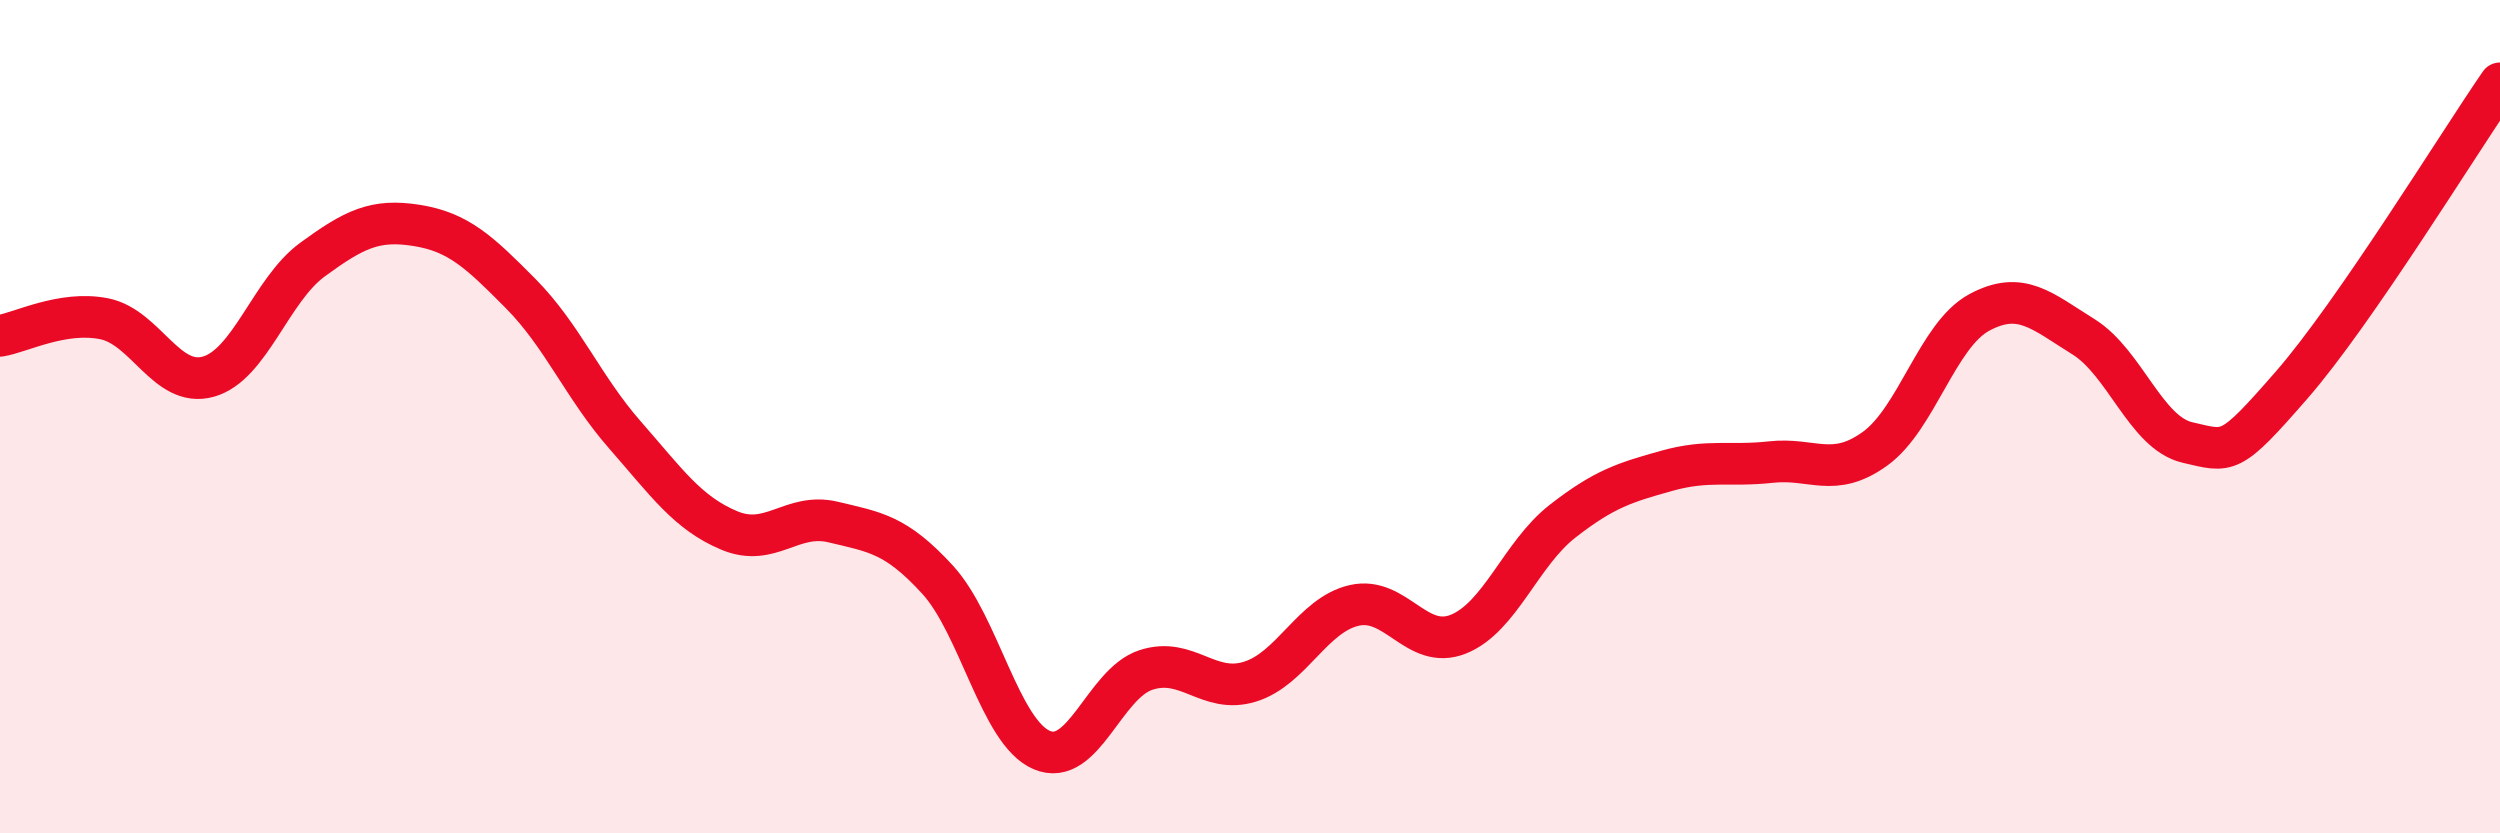
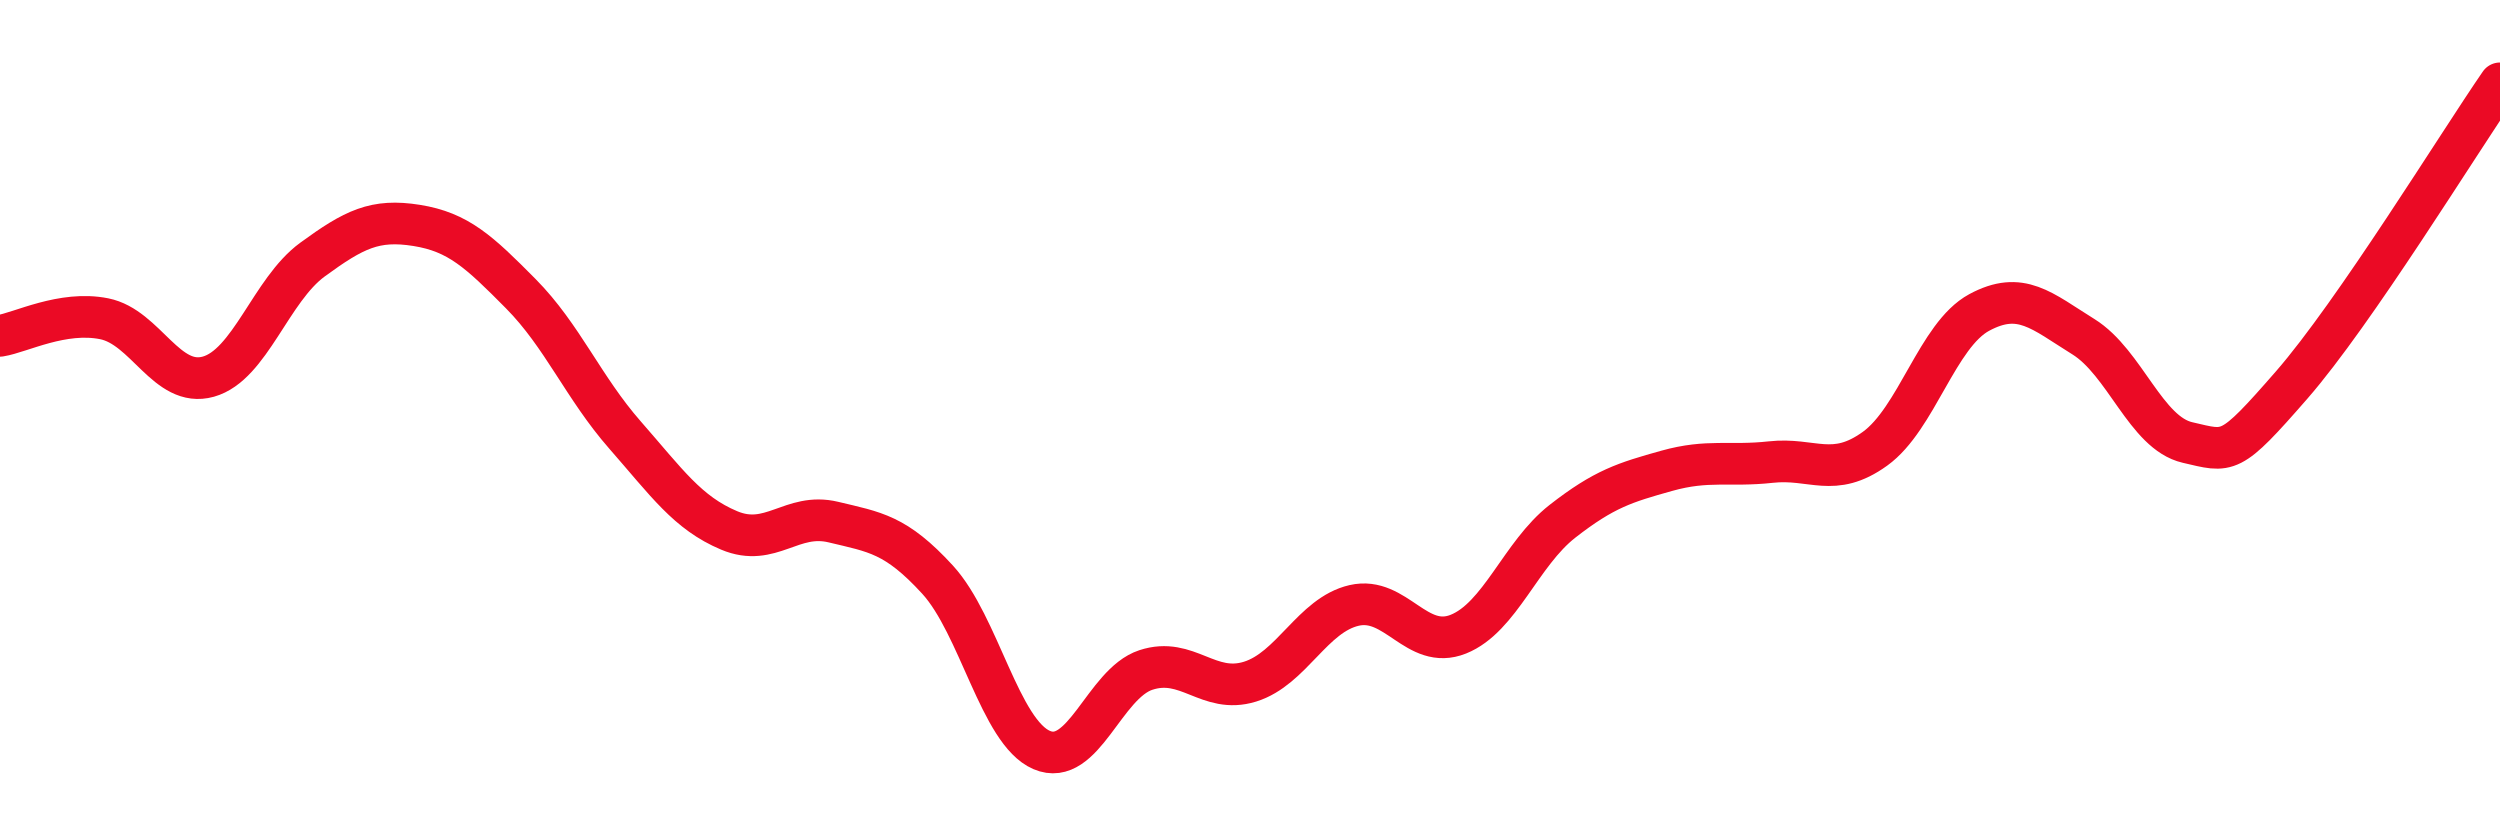
<svg xmlns="http://www.w3.org/2000/svg" width="60" height="20" viewBox="0 0 60 20">
-   <path d="M 0,8.06 C 0.5,7.98 1.5,7.45 2.5,7.65 C 3.5,7.85 4,9.32 5,9.04 C 6,8.76 6.5,6.96 7.5,6.23 C 8.5,5.5 9,5.25 10,5.41 C 11,5.57 11.5,6.04 12.5,7.05 C 13.5,8.06 14,9.3 15,10.44 C 16,11.58 16.5,12.31 17.5,12.73 C 18.5,13.15 19,12.29 20,12.53 C 21,12.77 21.5,12.82 22.5,13.91 C 23.5,15 24,17.57 25,18 C 26,18.43 26.5,16.41 27.5,16.08 C 28.5,15.75 29,16.67 30,16.36 C 31,16.05 31.5,14.76 32.5,14.53 C 33.5,14.3 34,15.62 35,15.22 C 36,14.82 36.5,13.29 37.5,12.51 C 38.5,11.73 39,11.58 40,11.3 C 41,11.02 41.5,11.2 42.5,11.09 C 43.5,10.98 44,11.49 45,10.77 C 46,10.05 46.5,8.04 47.5,7.5 C 48.5,6.96 49,7.46 50,8.08 C 51,8.7 51.5,10.39 52.5,10.62 C 53.5,10.85 53.5,10.96 55,9.24 C 56.5,7.52 59,3.45 60,2L60 20L0 20Z" fill="#EB0A25" opacity="0.1" stroke-linecap="round" stroke-linejoin="round" />
  <path d="M 0,8.06 C 0.5,7.98 1.5,7.45 2.5,7.65 C 3.5,7.85 4,9.32 5,9.04 C 6,8.76 6.5,6.96 7.5,6.23 C 8.5,5.5 9,5.25 10,5.41 C 11,5.57 11.5,6.04 12.5,7.05 C 13.5,8.06 14,9.3 15,10.44 C 16,11.58 16.5,12.31 17.5,12.73 C 18.5,13.15 19,12.29 20,12.53 C 21,12.77 21.5,12.82 22.5,13.91 C 23.5,15 24,17.57 25,18 C 26,18.43 26.5,16.41 27.5,16.08 C 28.5,15.75 29,16.67 30,16.36 C 31,16.05 31.5,14.76 32.5,14.53 C 33.5,14.3 34,15.62 35,15.22 C 36,14.82 36.5,13.29 37.5,12.51 C 38.5,11.73 39,11.58 40,11.3 C 41,11.02 41.5,11.2 42.5,11.09 C 43.5,10.98 44,11.49 45,10.77 C 46,10.05 46.5,8.04 47.5,7.5 C 48.5,6.96 49,7.46 50,8.08 C 51,8.7 51.5,10.39 52.5,10.62 C 53.5,10.85 53.5,10.96 55,9.24 C 56.5,7.52 59,3.45 60,2" stroke="#EB0A25" stroke-width="1" fill="none" stroke-linecap="round" stroke-linejoin="round" />
</svg>